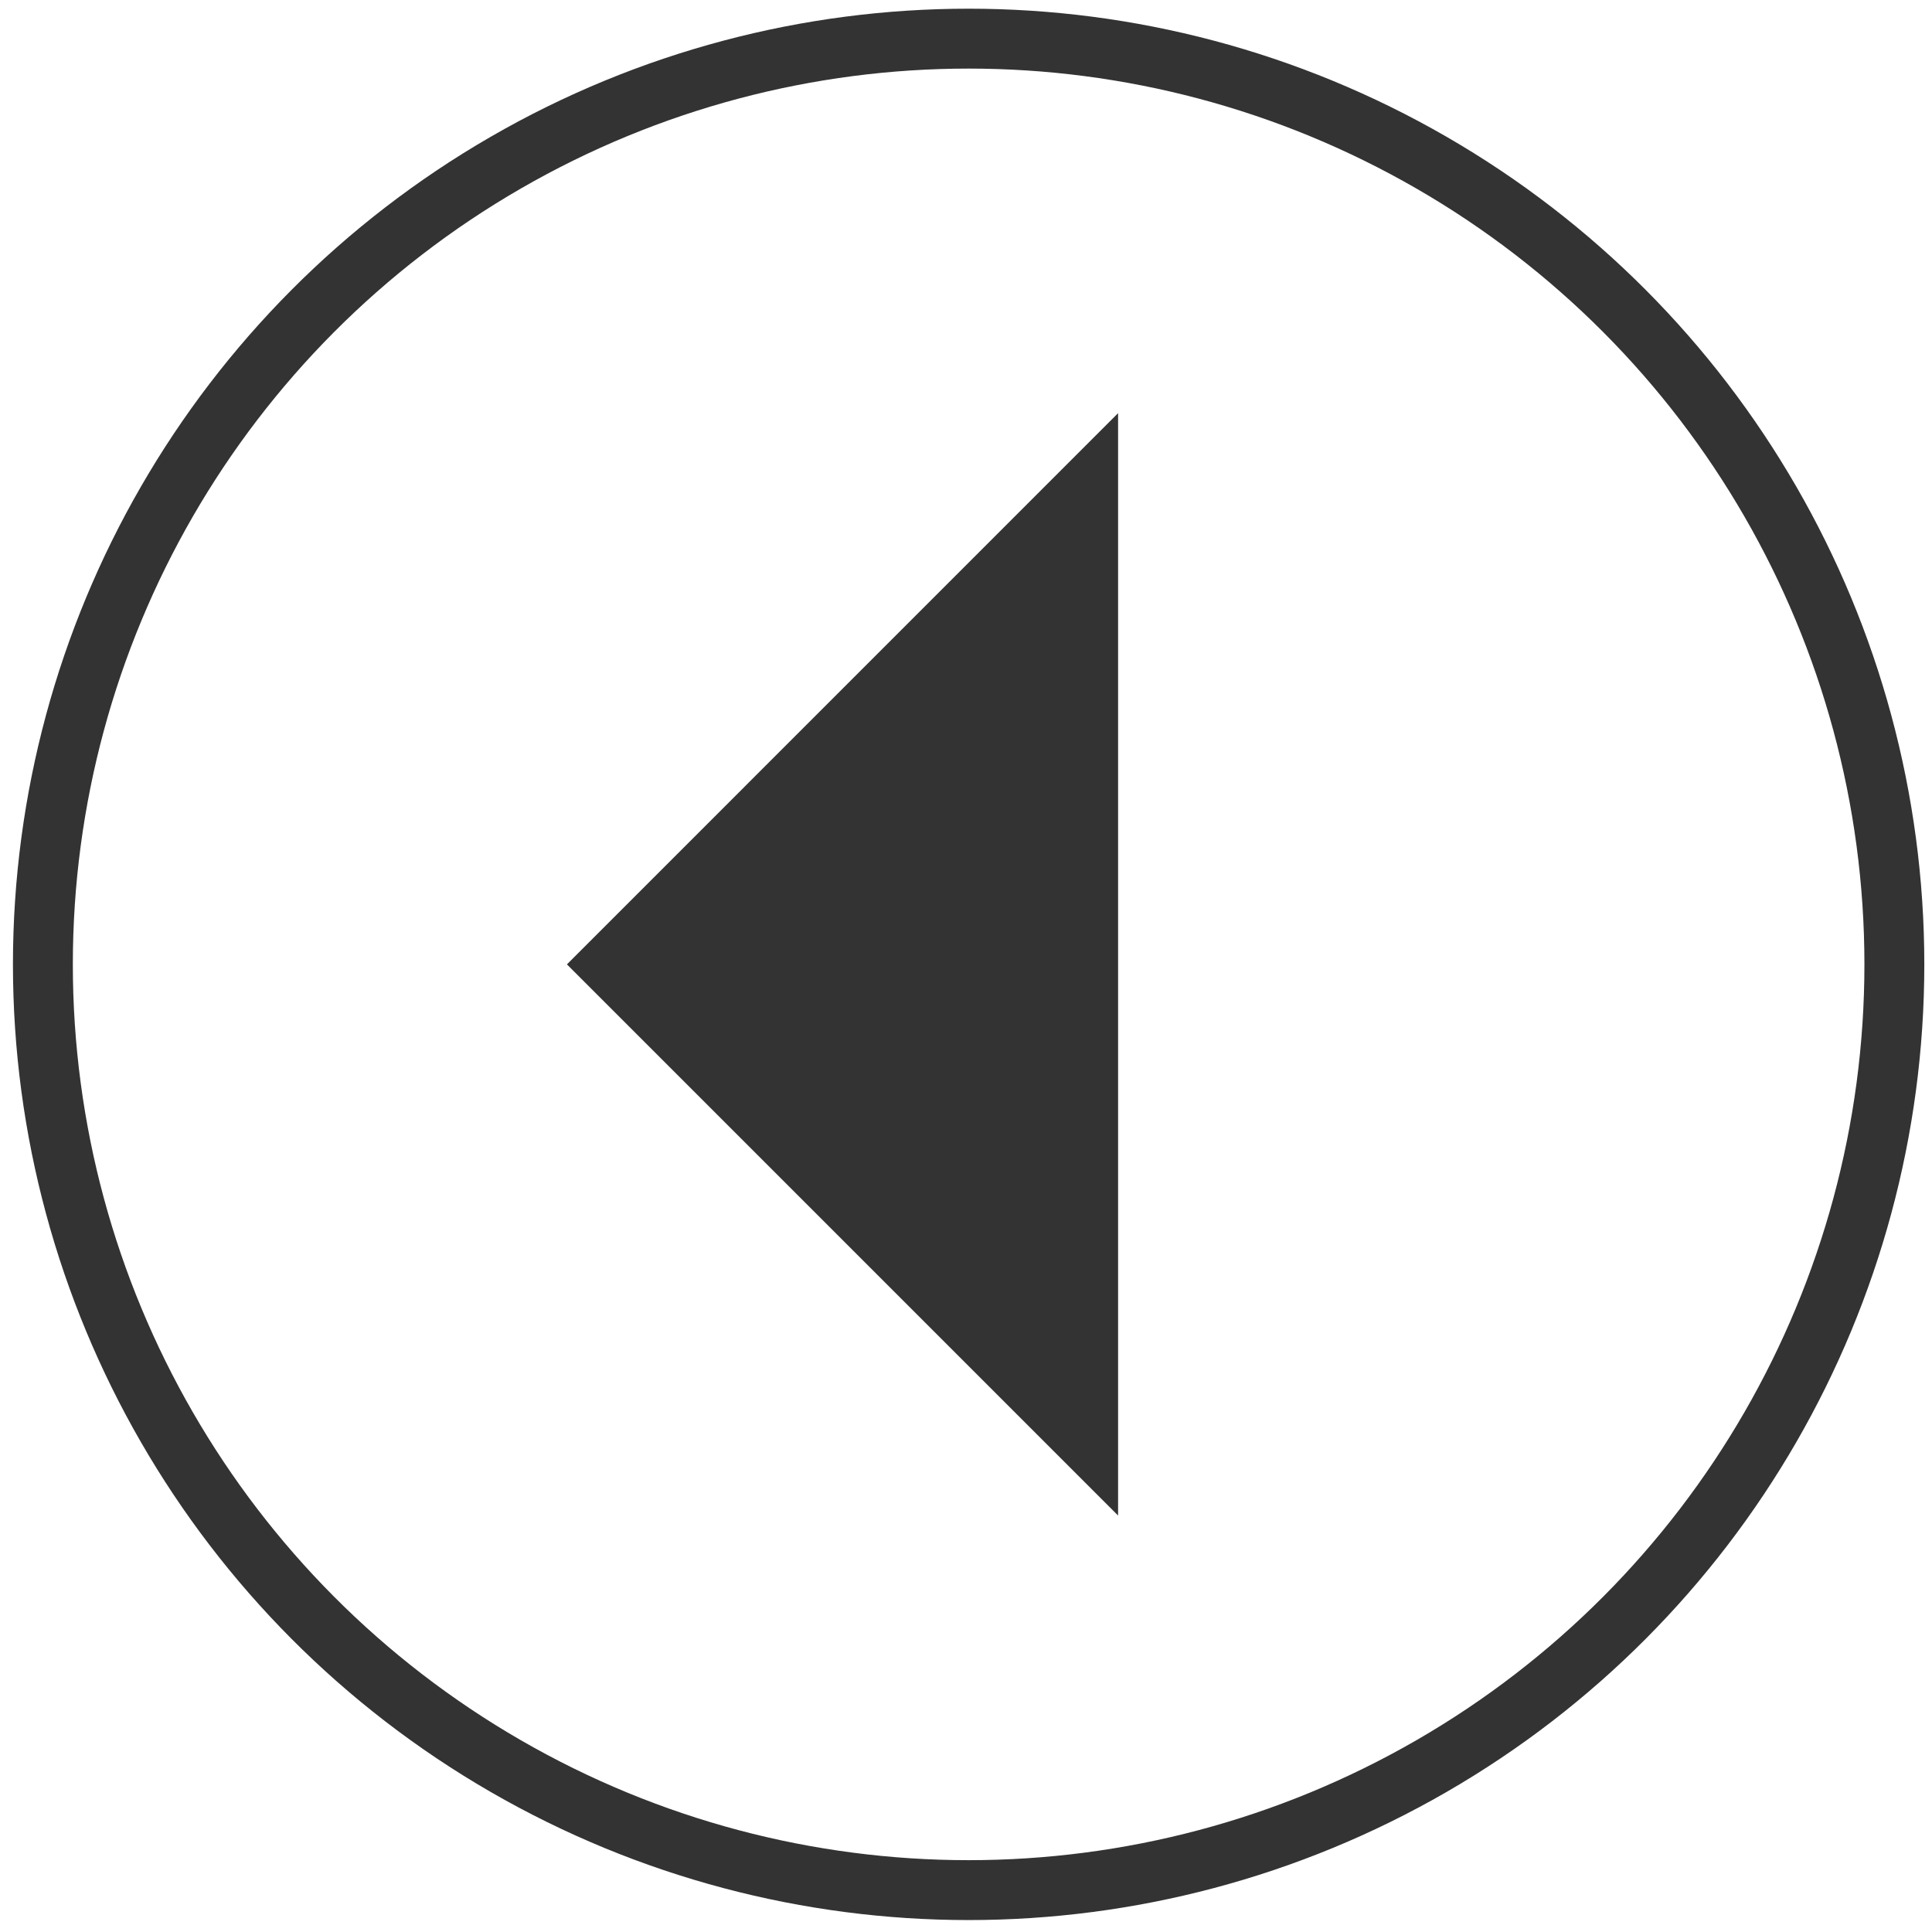
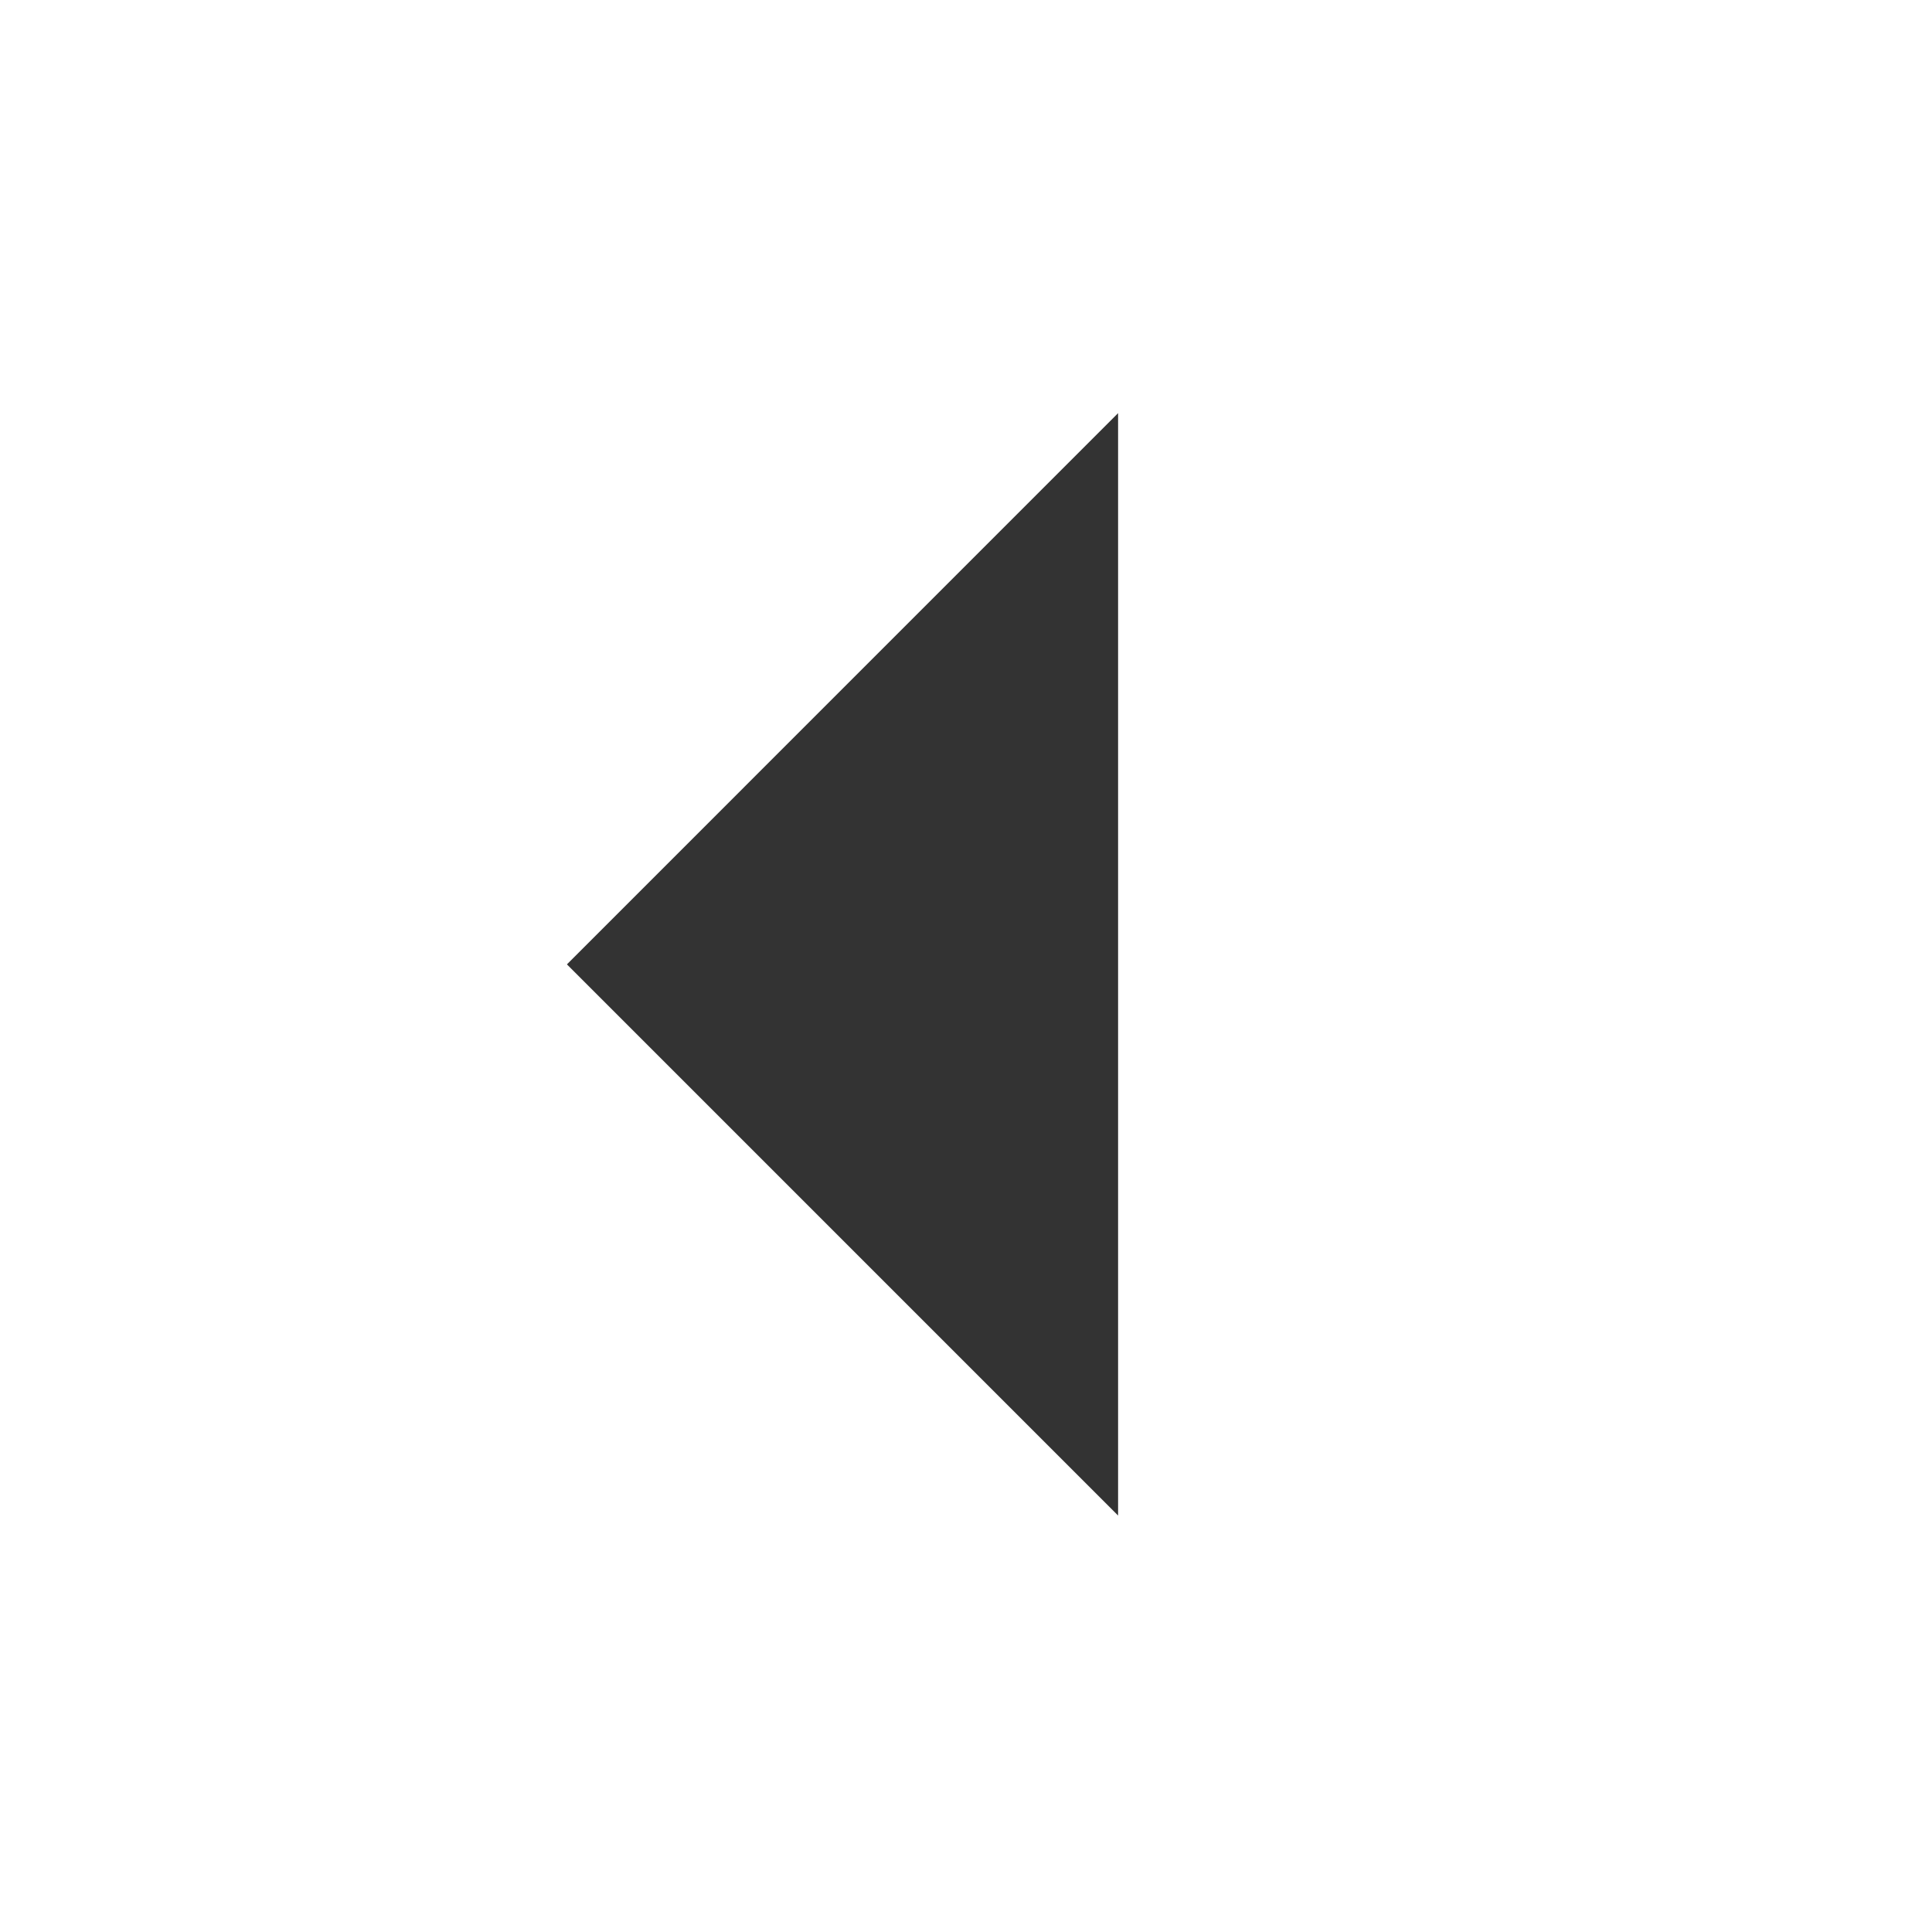
<svg xmlns="http://www.w3.org/2000/svg" id="Ebene_1" data-name="Ebene 1" viewBox="0 0 250 250">
  <defs>
    <style>.cls-1{fill:none;stroke:#333;stroke-miterlimit:10;stroke-width:7.75px;}.cls-2{fill:#333;}</style>
  </defs>
  <title>Navigationsbutton</title>
-   <circle class="cls-1" cx="125.34" cy="124.79" r="119.79" />
  <polyline class="cls-2" points="144.68 196.11 73.36 124.79 144.68 53.46" />
</svg>